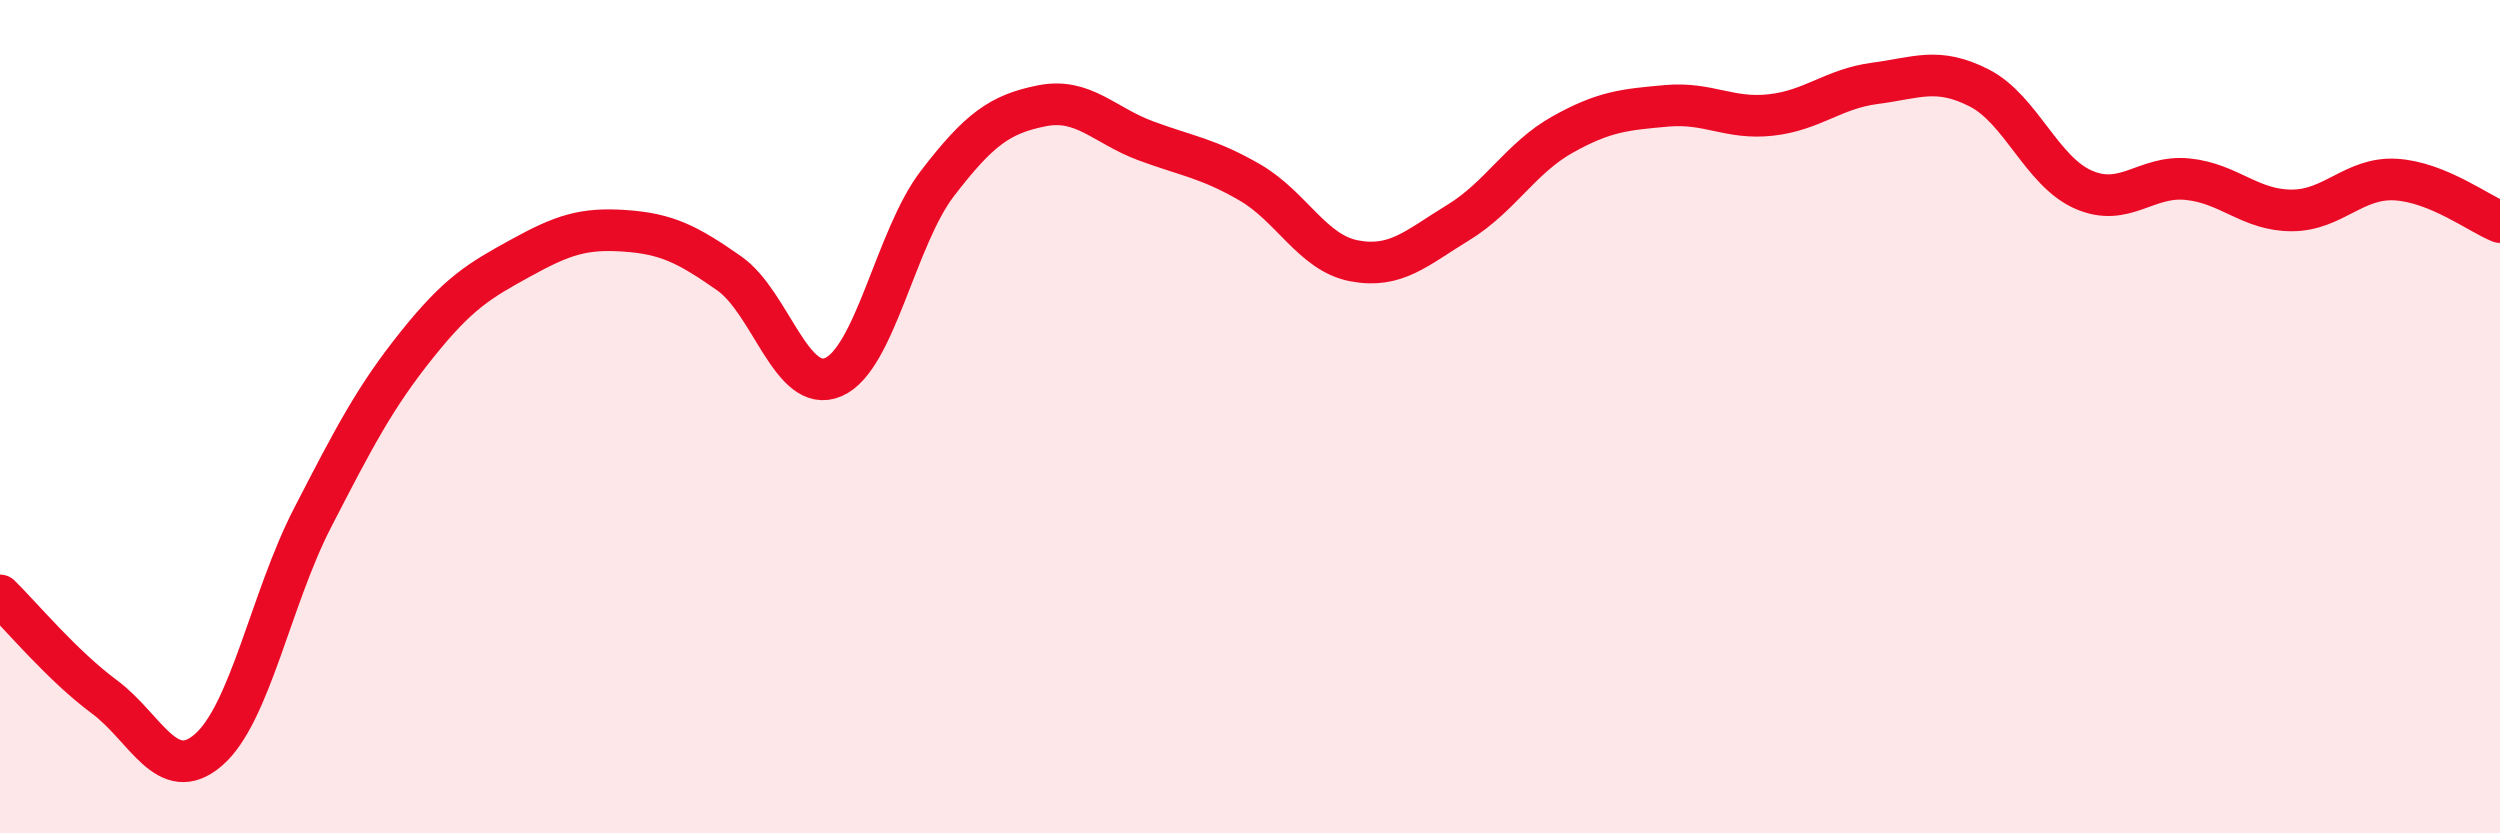
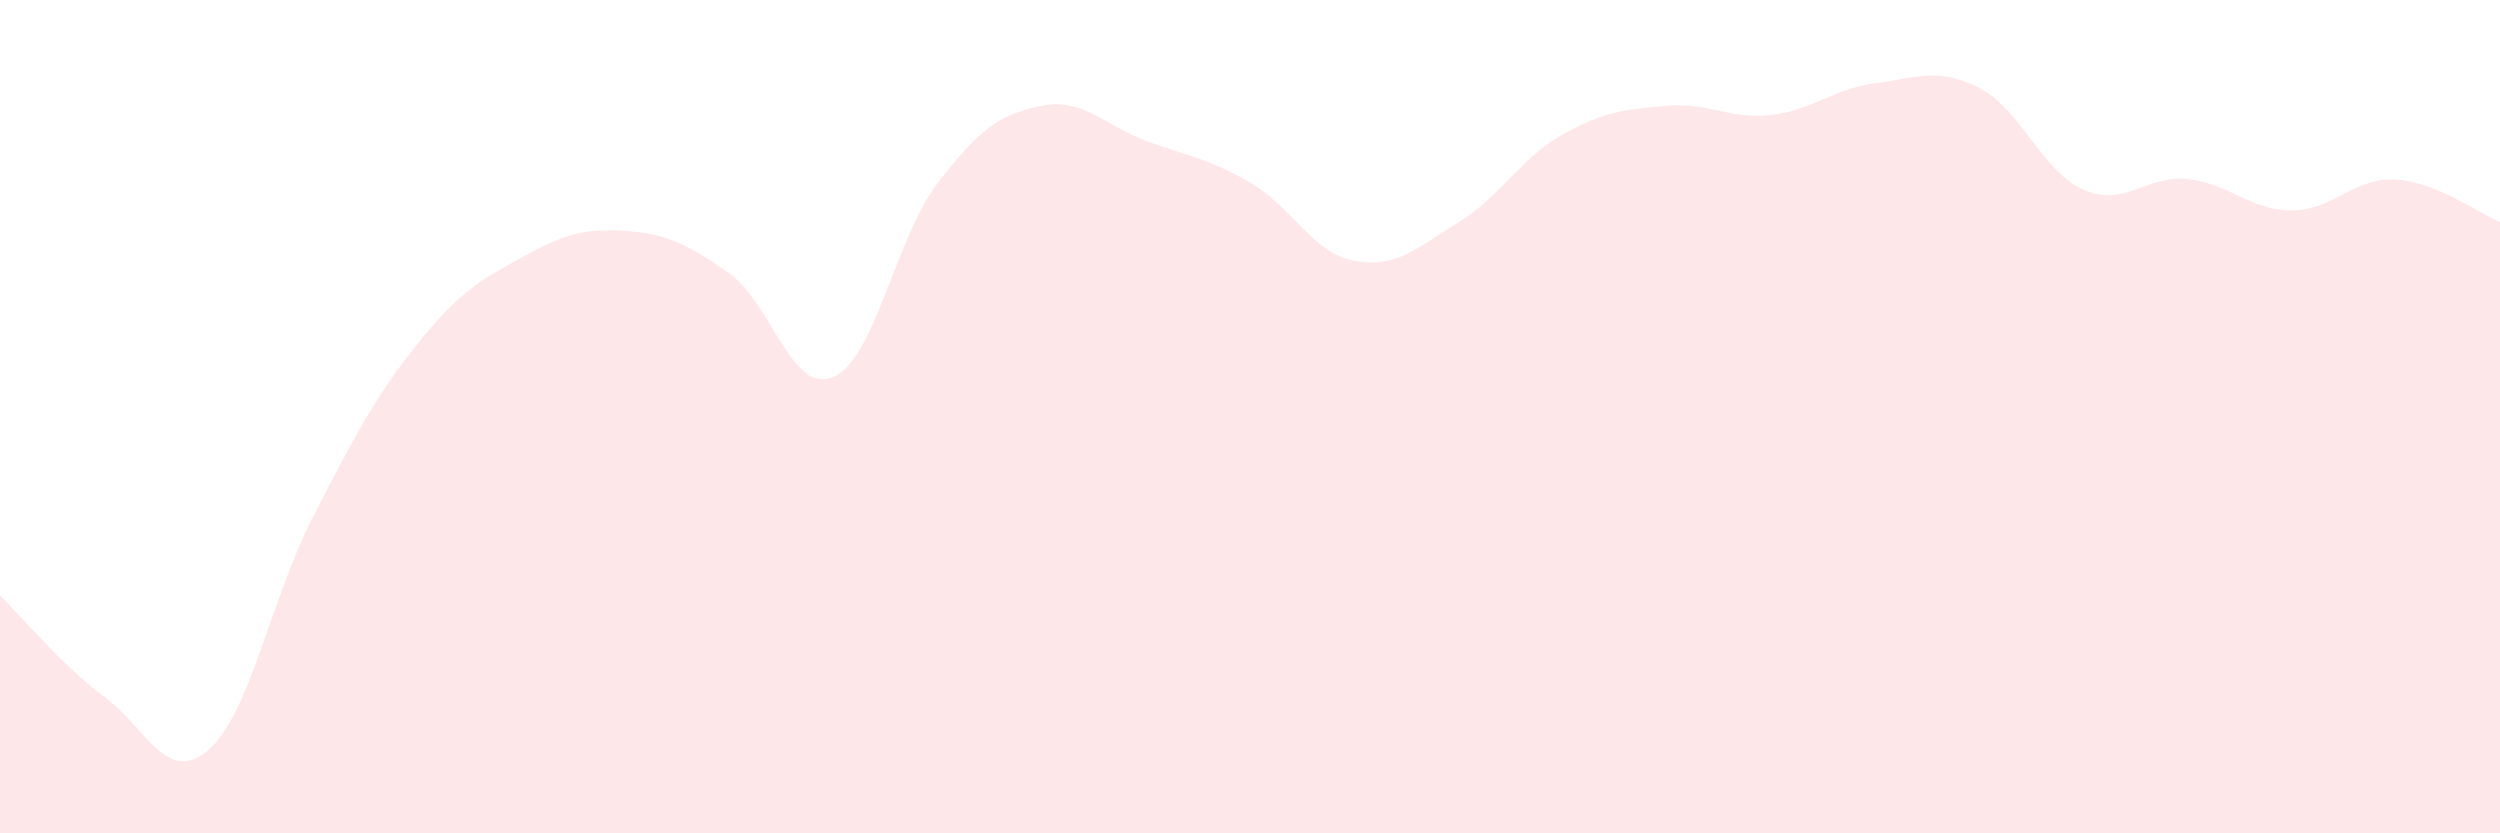
<svg xmlns="http://www.w3.org/2000/svg" width="60" height="20" viewBox="0 0 60 20">
  <path d="M 0,14.29 C 0.5,14.78 1.5,15.98 2.5,16.72 C 3.5,17.46 4,18.86 5,18 C 6,17.14 6.5,14.37 7.5,12.43 C 8.5,10.49 9,9.53 10,8.28 C 11,7.03 11.5,6.74 12.5,6.19 C 13.5,5.64 14,5.47 15,5.54 C 16,5.61 16.5,5.86 17.5,6.56 C 18.5,7.26 19,9.48 20,9.05 C 21,8.62 21.5,5.7 22.5,4.4 C 23.5,3.1 24,2.74 25,2.54 C 26,2.34 26.5,3.01 27.5,3.38 C 28.5,3.75 29,3.8 30,4.38 C 31,4.96 31.5,6.07 32.5,6.26 C 33.5,6.45 34,5.95 35,5.34 C 36,4.73 36.5,3.79 37.5,3.23 C 38.5,2.67 39,2.63 40,2.54 C 41,2.45 41.5,2.87 42.5,2.76 C 43.5,2.65 44,2.13 45,2 C 46,1.87 46.5,1.6 47.5,2.11 C 48.5,2.62 49,4.11 50,4.55 C 51,4.99 51.5,4.2 52.5,4.3 C 53.5,4.4 54,5.05 55,5.05 C 56,5.05 56.5,4.25 57.5,4.31 C 58.5,4.37 59.5,5.13 60,5.33L60 20L0 20Z" fill="#EB0A25" opacity="0.1" stroke-linecap="round" stroke-linejoin="round" />
-   <path d="M 0,14.29 C 0.5,14.78 1.5,15.98 2.5,16.72 C 3.5,17.46 4,18.86 5,18 C 6,17.14 6.5,14.37 7.5,12.43 C 8.5,10.49 9,9.53 10,8.28 C 11,7.03 11.5,6.74 12.5,6.19 C 13.5,5.64 14,5.47 15,5.54 C 16,5.61 16.5,5.86 17.5,6.56 C 18.5,7.26 19,9.48 20,9.05 C 21,8.62 21.5,5.7 22.5,4.4 C 23.5,3.1 24,2.74 25,2.54 C 26,2.34 26.5,3.01 27.5,3.38 C 28.5,3.75 29,3.8 30,4.38 C 31,4.96 31.5,6.07 32.5,6.26 C 33.5,6.45 34,5.95 35,5.34 C 36,4.73 36.5,3.79 37.5,3.23 C 38.5,2.67 39,2.63 40,2.54 C 41,2.45 41.5,2.87 42.5,2.76 C 43.5,2.65 44,2.13 45,2 C 46,1.87 46.5,1.6 47.5,2.11 C 48.5,2.62 49,4.11 50,4.55 C 51,4.99 51.5,4.2 52.5,4.3 C 53.5,4.4 54,5.05 55,5.05 C 56,5.05 56.5,4.25 57.5,4.31 C 58.5,4.37 59.5,5.13 60,5.33" stroke="#EB0A25" stroke-width="1" fill="none" stroke-linecap="round" stroke-linejoin="round" />
</svg>